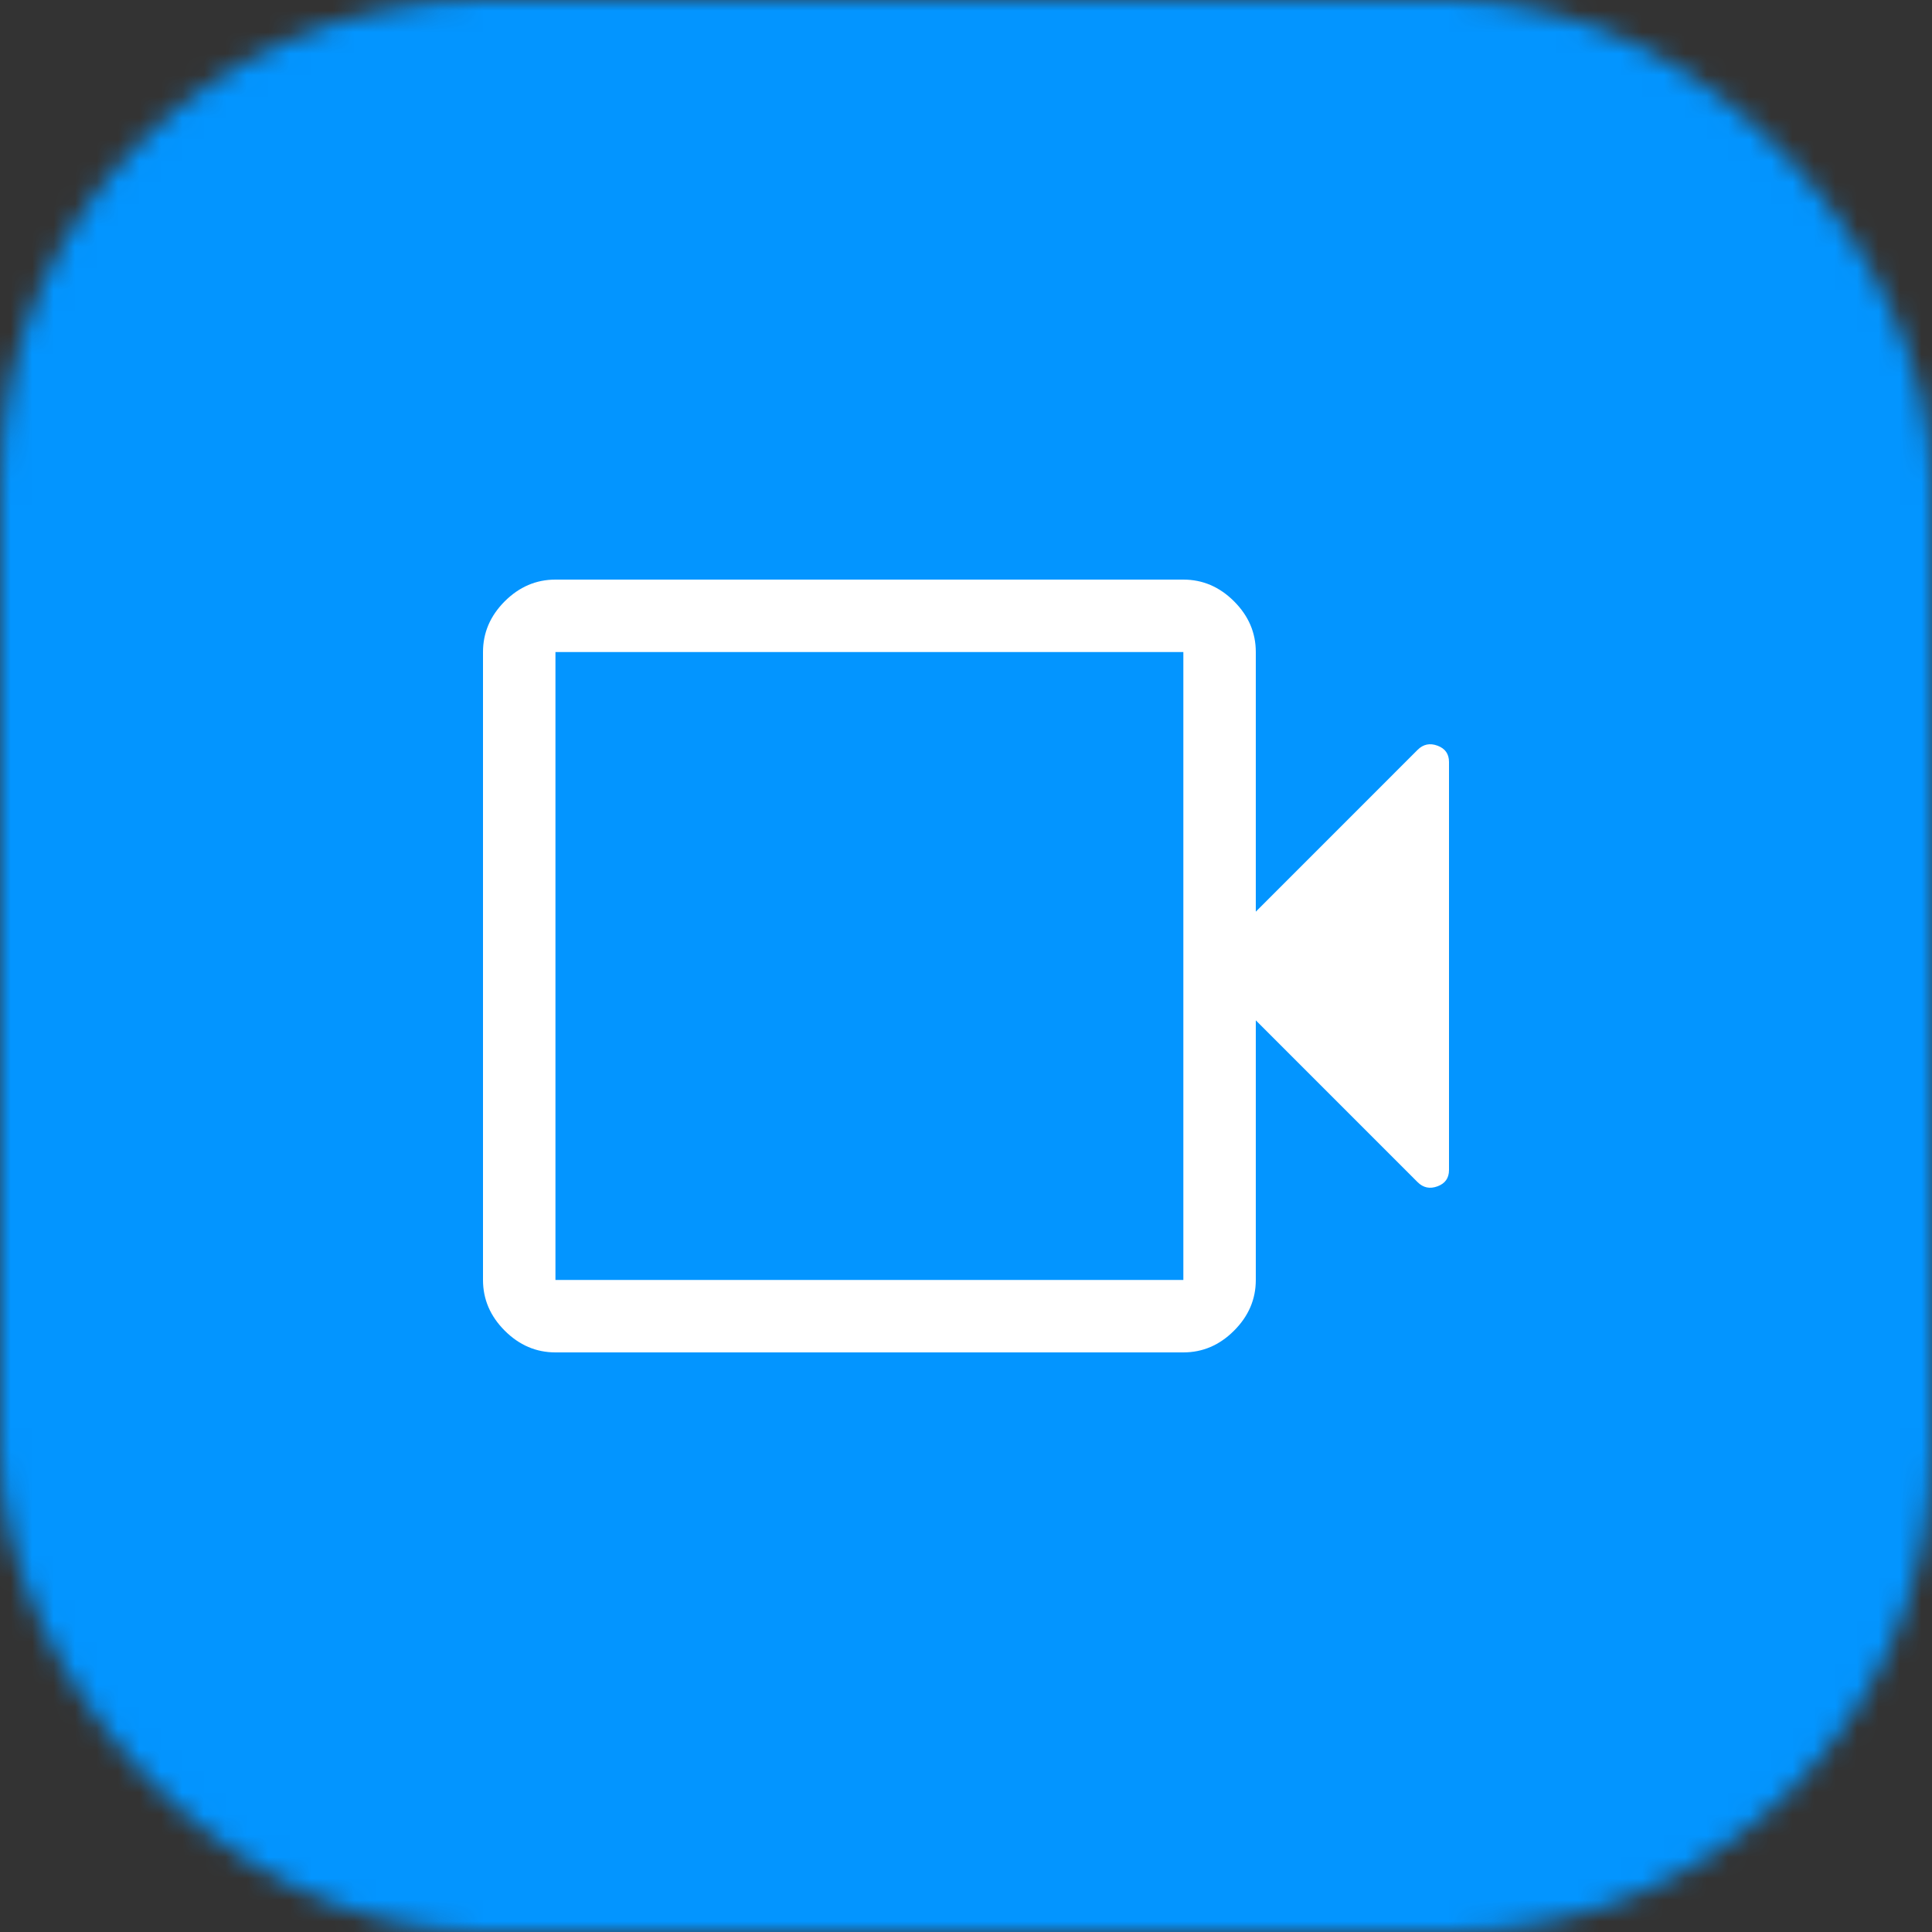
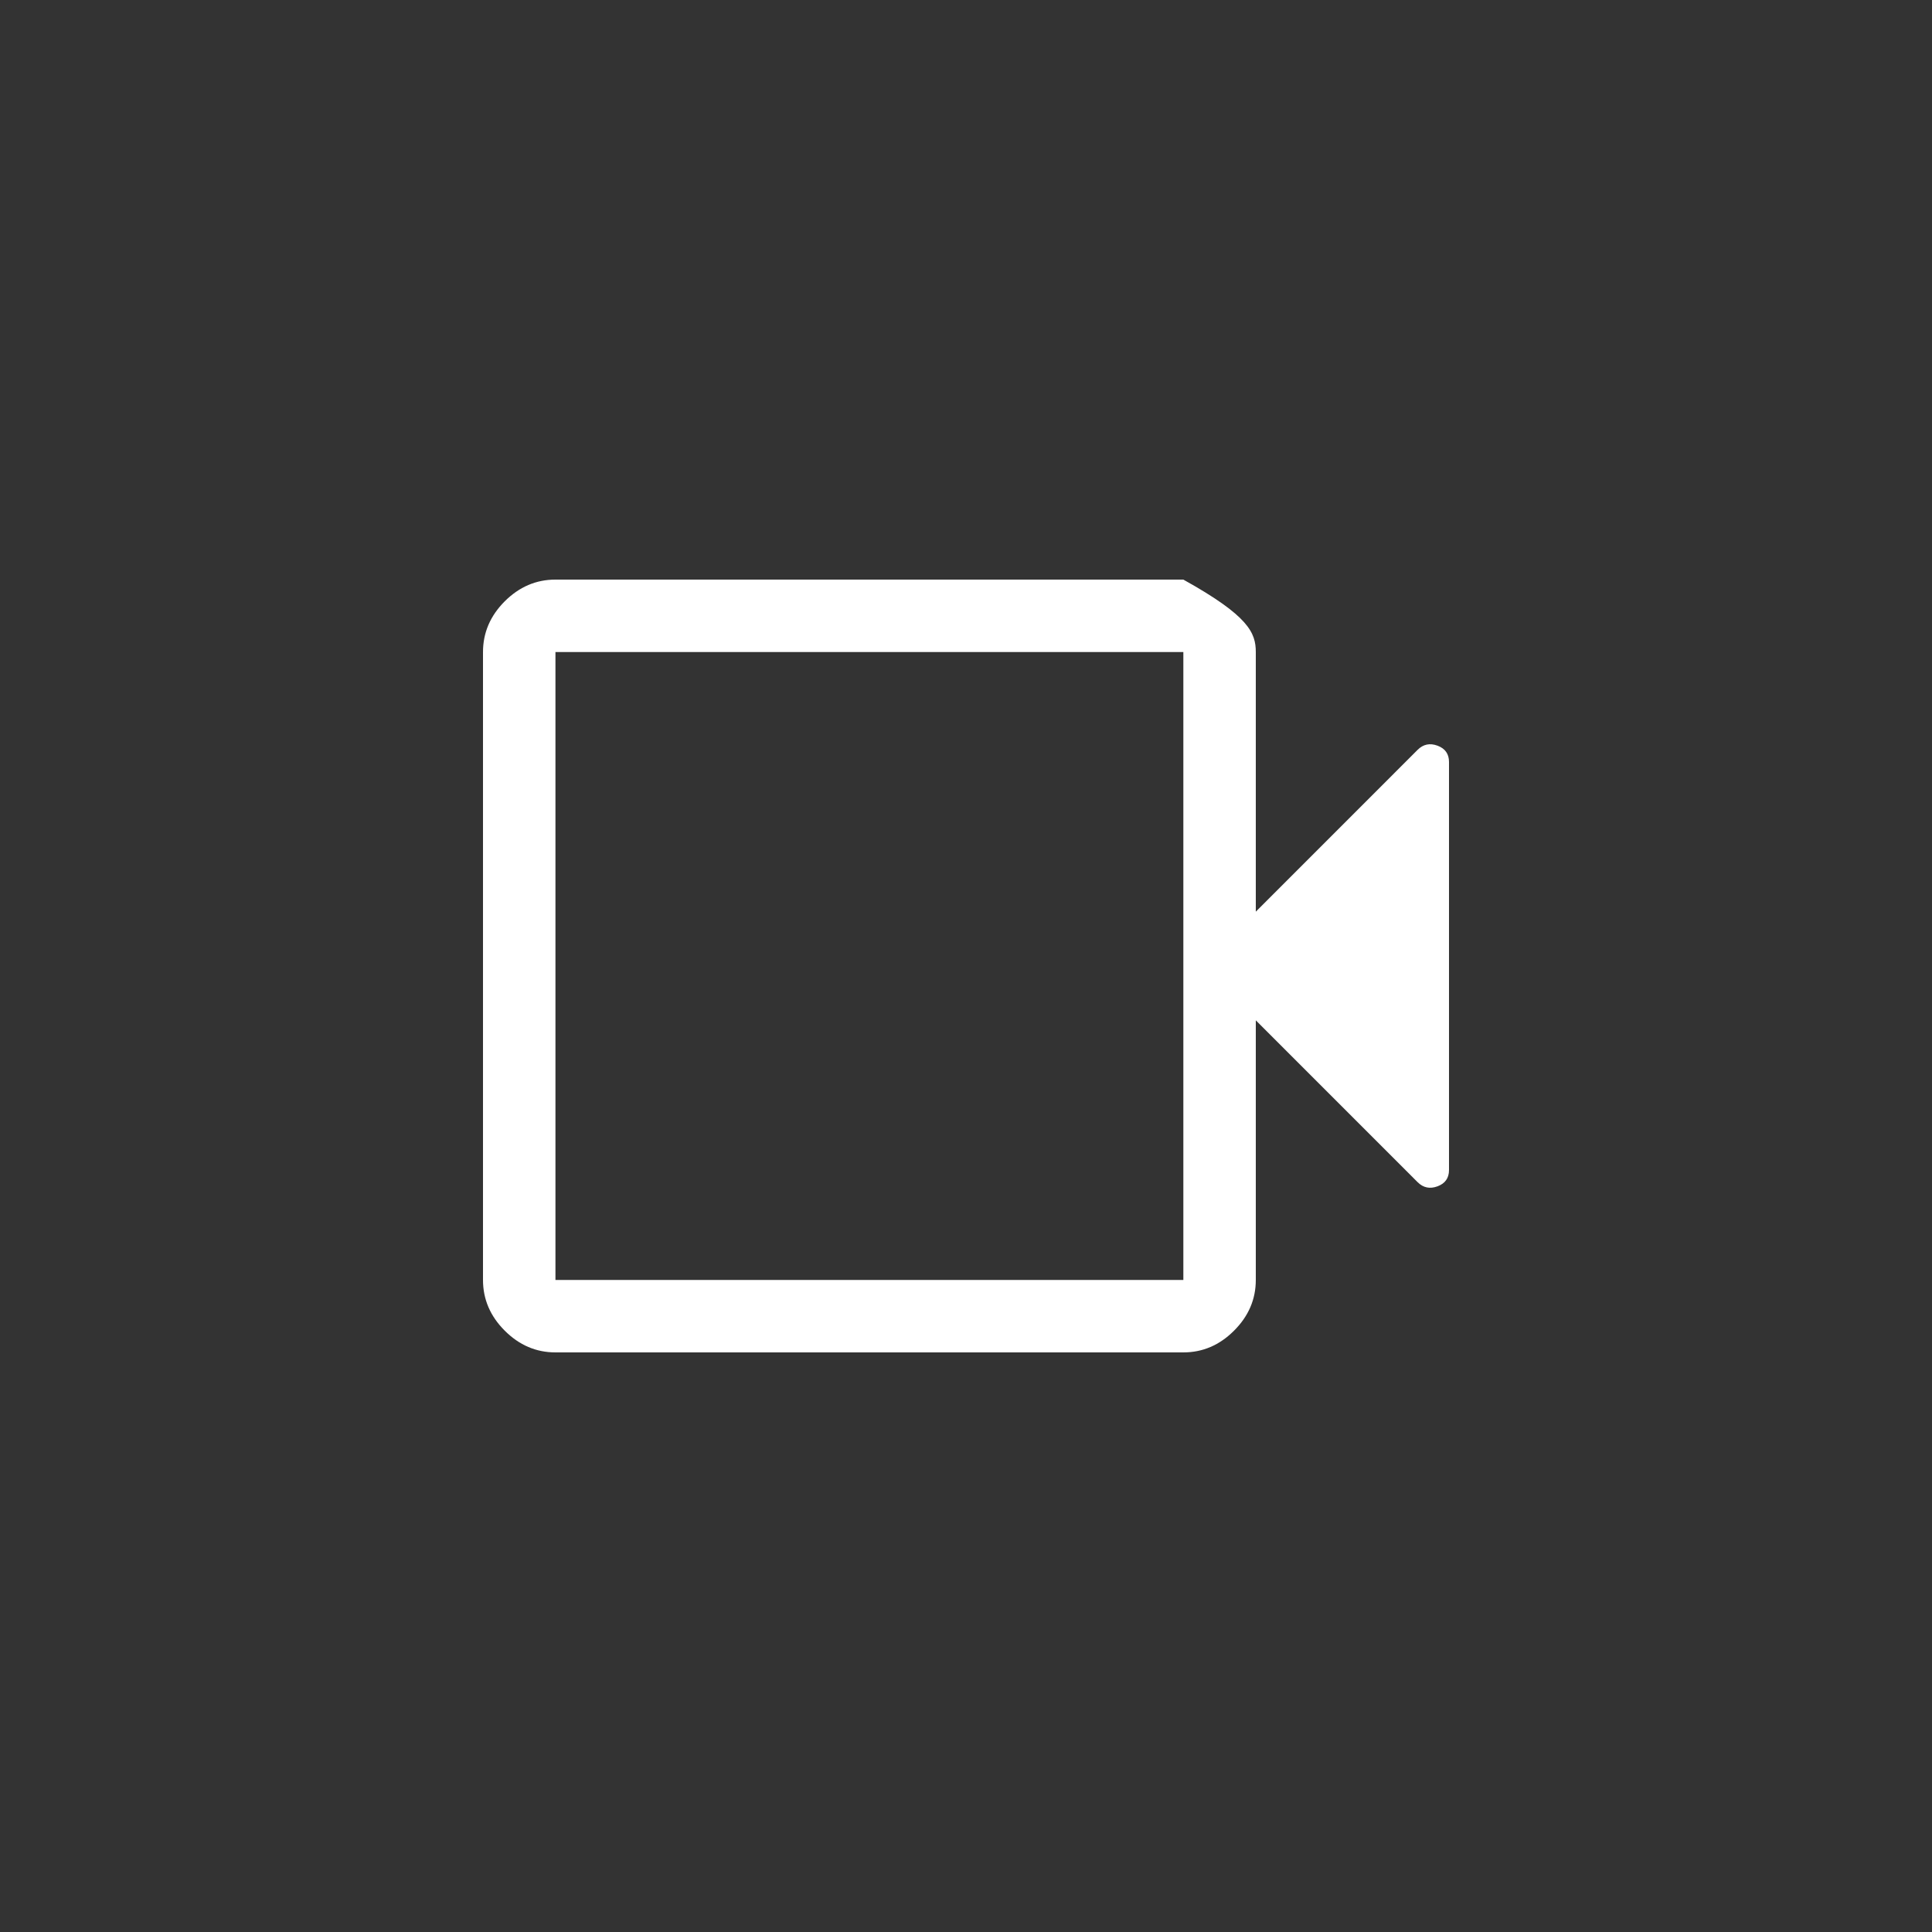
<svg xmlns="http://www.w3.org/2000/svg" width="90" height="90" viewBox="0 0 90 90" fill="none">
  <rect x="0" y="0" width="90" height="90" fill="#333333" stroke="none" />
  <mask id="mask0_2_56" style="mask-type:alpha" maskUnits="userSpaceOnUse" x="0" y="0" width="90" height="90">
    <rect width="90" height="90" rx="22.5" fill="#FF0080" />
  </mask>
  <g mask="url(#mask0_2_56)">
-     <rect width="90" height="90" fill="#0395FF" />
-     <path d="M25.875 63C24.975 63 24.188 62.663 23.512 61.987C22.837 61.312 22.5 60.525 22.5 59.625V30.375C22.5 29.475 22.837 28.688 23.512 28.012C24.188 27.337 24.975 27 25.875 27H55.125C56.025 27 56.812 27.337 57.487 28.012C58.163 28.688 58.5 29.475 58.5 30.375V42.469L66.037 34.931C66.3 34.669 66.609 34.604 66.966 34.737C67.322 34.869 67.5 35.122 67.5 35.494V54.506C67.5 54.878 67.322 55.131 66.966 55.263C66.609 55.396 66.3 55.331 66.037 55.069L58.5 47.531V59.625C58.5 60.525 58.163 61.312 57.487 61.987C56.812 62.663 56.025 63 55.125 63H25.875ZM25.875 59.625H55.125V30.375H25.875V59.625Z" fill="white" />
+     <path d="M25.875 63C24.975 63 24.188 62.663 23.512 61.987C22.837 61.312 22.5 60.525 22.5 59.625V30.375C22.5 29.475 22.837 28.688 23.512 28.012C24.188 27.337 24.975 27 25.875 27H55.125C58.163 28.688 58.5 29.475 58.5 30.375V42.469L66.037 34.931C66.3 34.669 66.609 34.604 66.966 34.737C67.322 34.869 67.5 35.122 67.5 35.494V54.506C67.5 54.878 67.322 55.131 66.966 55.263C66.609 55.396 66.3 55.331 66.037 55.069L58.5 47.531V59.625C58.5 60.525 58.163 61.312 57.487 61.987C56.812 62.663 56.025 63 55.125 63H25.875ZM25.875 59.625H55.125V30.375H25.875V59.625Z" fill="white" />
  </g>
</svg>